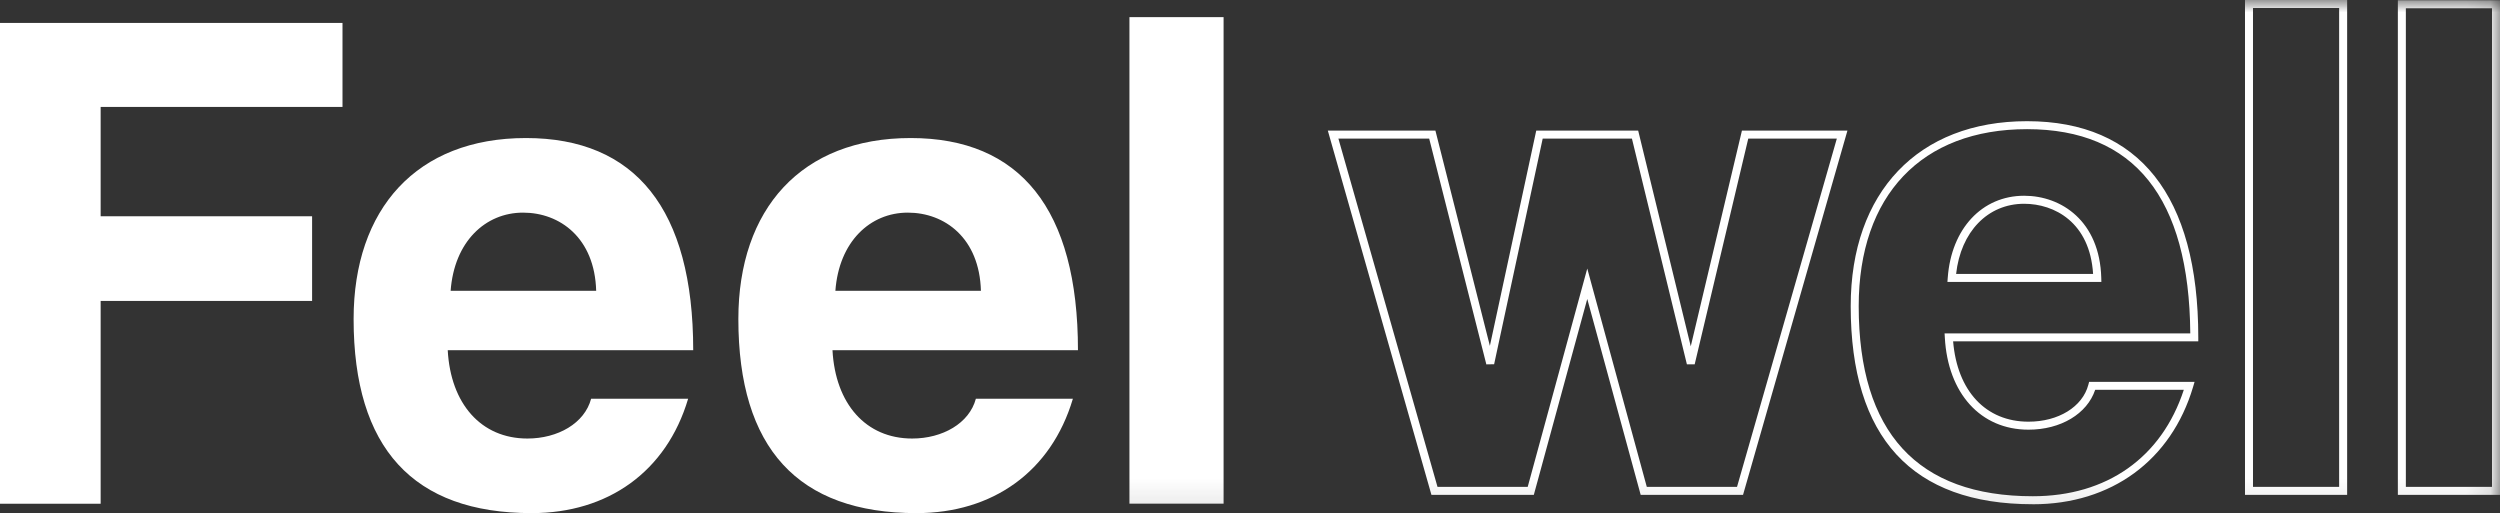
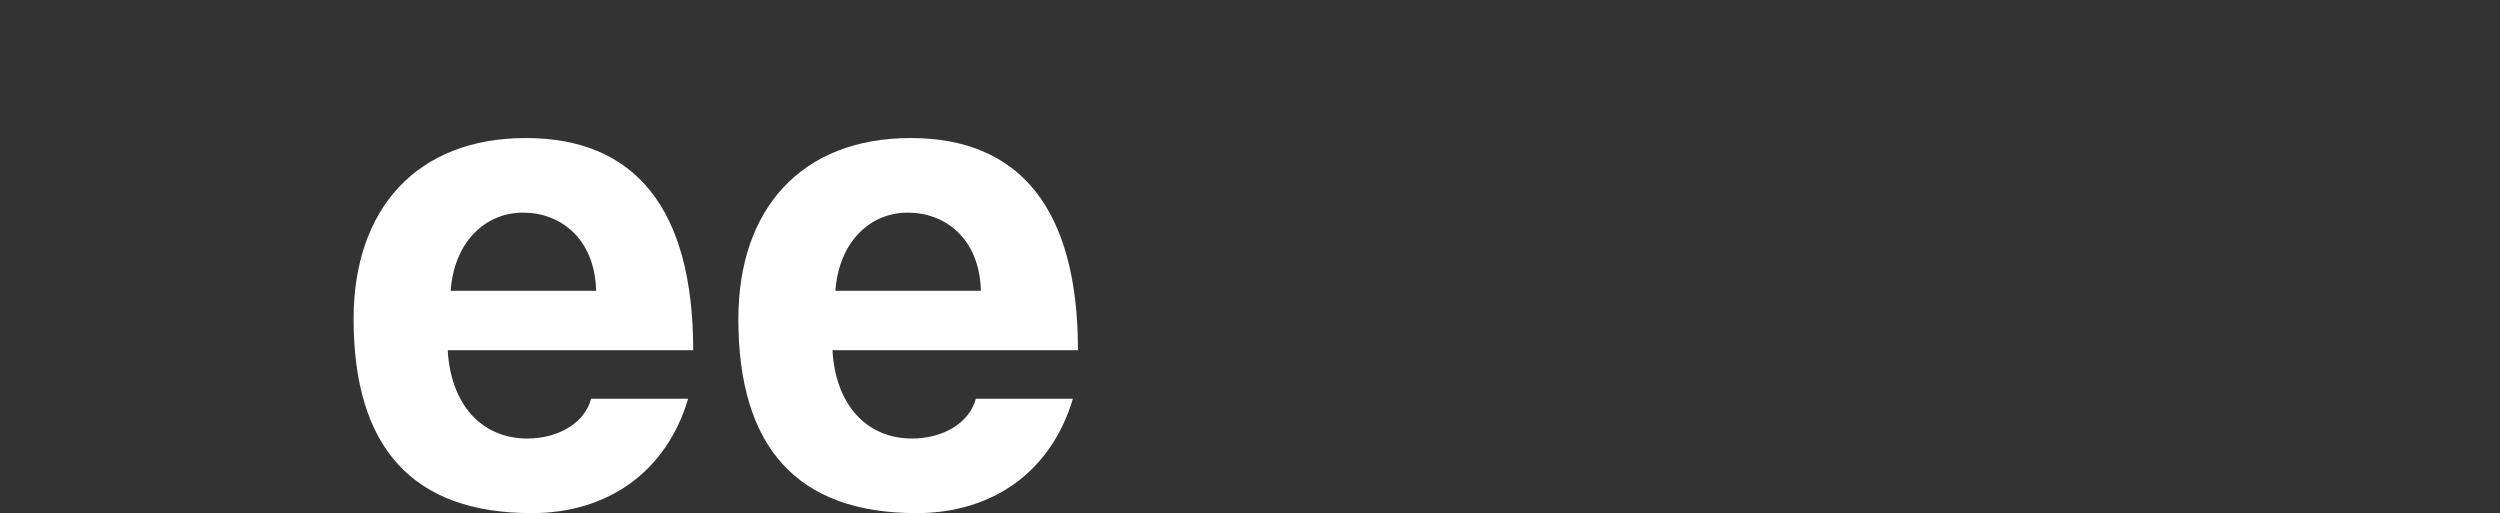
<svg xmlns="http://www.w3.org/2000/svg" xmlns:xlink="http://www.w3.org/1999/xlink" width="101.891" height="20.913" viewBox="0 0 101.891 20.913">
  <rect x="0" y="0" width="101.891" height="20.913" fill="#333333" stroke="none" />
  <defs>
-     <path id="wk8u3z7vma" d="M0 20.913h101.891V0H0z" />
-   </defs>
+     </defs>
  <g fill="none" fill-rule="evenodd">
-     <path fill="#FFF" d="M0 .934V20.53h4.102v-8.264h8.618V8.814H4.102V4.358h9.857V.934z" />
    <g>
      <path d="M24.298 11.853c-.059-2.154-1.475-3.187-2.98-3.187-1.535 0-2.805 1.18-2.952 3.187h5.932zm-6.05 2.42c.118 2.184 1.358 3.6 3.247 3.6 1.24 0 2.331-.62 2.597-1.622h3.954c-.885 2.98-3.276 4.662-6.374 4.662-4.84 0-7.26-2.656-7.26-7.91 0-4.485 2.567-7.377 7.023-7.377 4.456 0 6.818 2.892 6.818 8.648H18.248zM39.979 11.853c-.06-2.154-1.475-3.187-2.98-3.187-1.535 0-2.805 1.18-2.952 3.187h5.932zm-6.05 2.42c.118 2.184 1.358 3.6 3.247 3.6 1.239 0 2.33-.62 2.597-1.622h3.954c-.885 2.98-3.276 4.662-6.374 4.662-4.84 0-7.26-2.656-7.26-7.91 0-4.485 2.567-7.377 7.023-7.377 4.456 0 6.818 2.892 6.818 8.648H33.929z" fill="#FFF" />
      <mask id="smxuq10epb" fill="#fff">
        <use xlink:href="#wk8u3z7vma" />
      </mask>
-       <path fill="#FFF" mask="url(#smxuq10epb)" d="M46.032 20.529h3.837V.697h-3.837zM67.117 19.842h3.678l4.068-14.194h-3.61l-2.184 9.201-.317.001-2.241-9.202h-3.636l-1.98 9.197-.317.006-2.33-9.203h-3.7l4.039 14.194h3.677l2.427-8.897 2.426 8.897zm3.924.326h-4.173l-2.177-7.984-2.178 7.984H58.34L54.117 5.322h4.385l2.22 8.774 1.89-8.774h4.154l2.143 8.792 2.086-8.792h4.3L71.04 20.168zM79.724 11.165h5.583c-.13-2.108-1.581-2.86-2.81-2.86-1.485 0-2.583 1.141-2.773 2.86zm5.92.326H79.37l.013-.175c.146-1.997 1.398-3.338 3.114-3.338 1.519 0 3.08 1.034 3.143 3.346l.004.167zm-3.03-6.227c-4.295 0-6.86 2.697-6.86 7.215 0 5.14 2.388 7.746 7.097 7.746 3.018 0 5.249-1.577 6.153-4.337h-3.612c-.328.977-1.401 1.624-2.718 1.624-1.948 0-3.286-1.474-3.41-3.755l-.01-.17h10.014c-.043-5.523-2.281-8.323-6.654-8.323zm.237 15.287c-4.926 0-7.423-2.716-7.423-8.072 0-4.65 2.754-7.54 7.186-7.54 4.567 0 6.98 3.046 6.98 8.81v.162h-9.992c.168 2.025 1.333 3.275 3.072 3.275 1.22 0 2.2-.604 2.439-1.502l.032-.122h4.298l-.062.21c-.89 2.992-3.33 4.78-6.53 4.78zM91.824 19.842h3.511V.326h-3.511v19.516zm-.326.326h4.163V0h-4.163v20.168zM98.054 19.842h3.511V.336h-3.511v19.506zm-.326.326h4.163V.01h-4.163v20.158z" />
    </g>
  </g>
</svg>